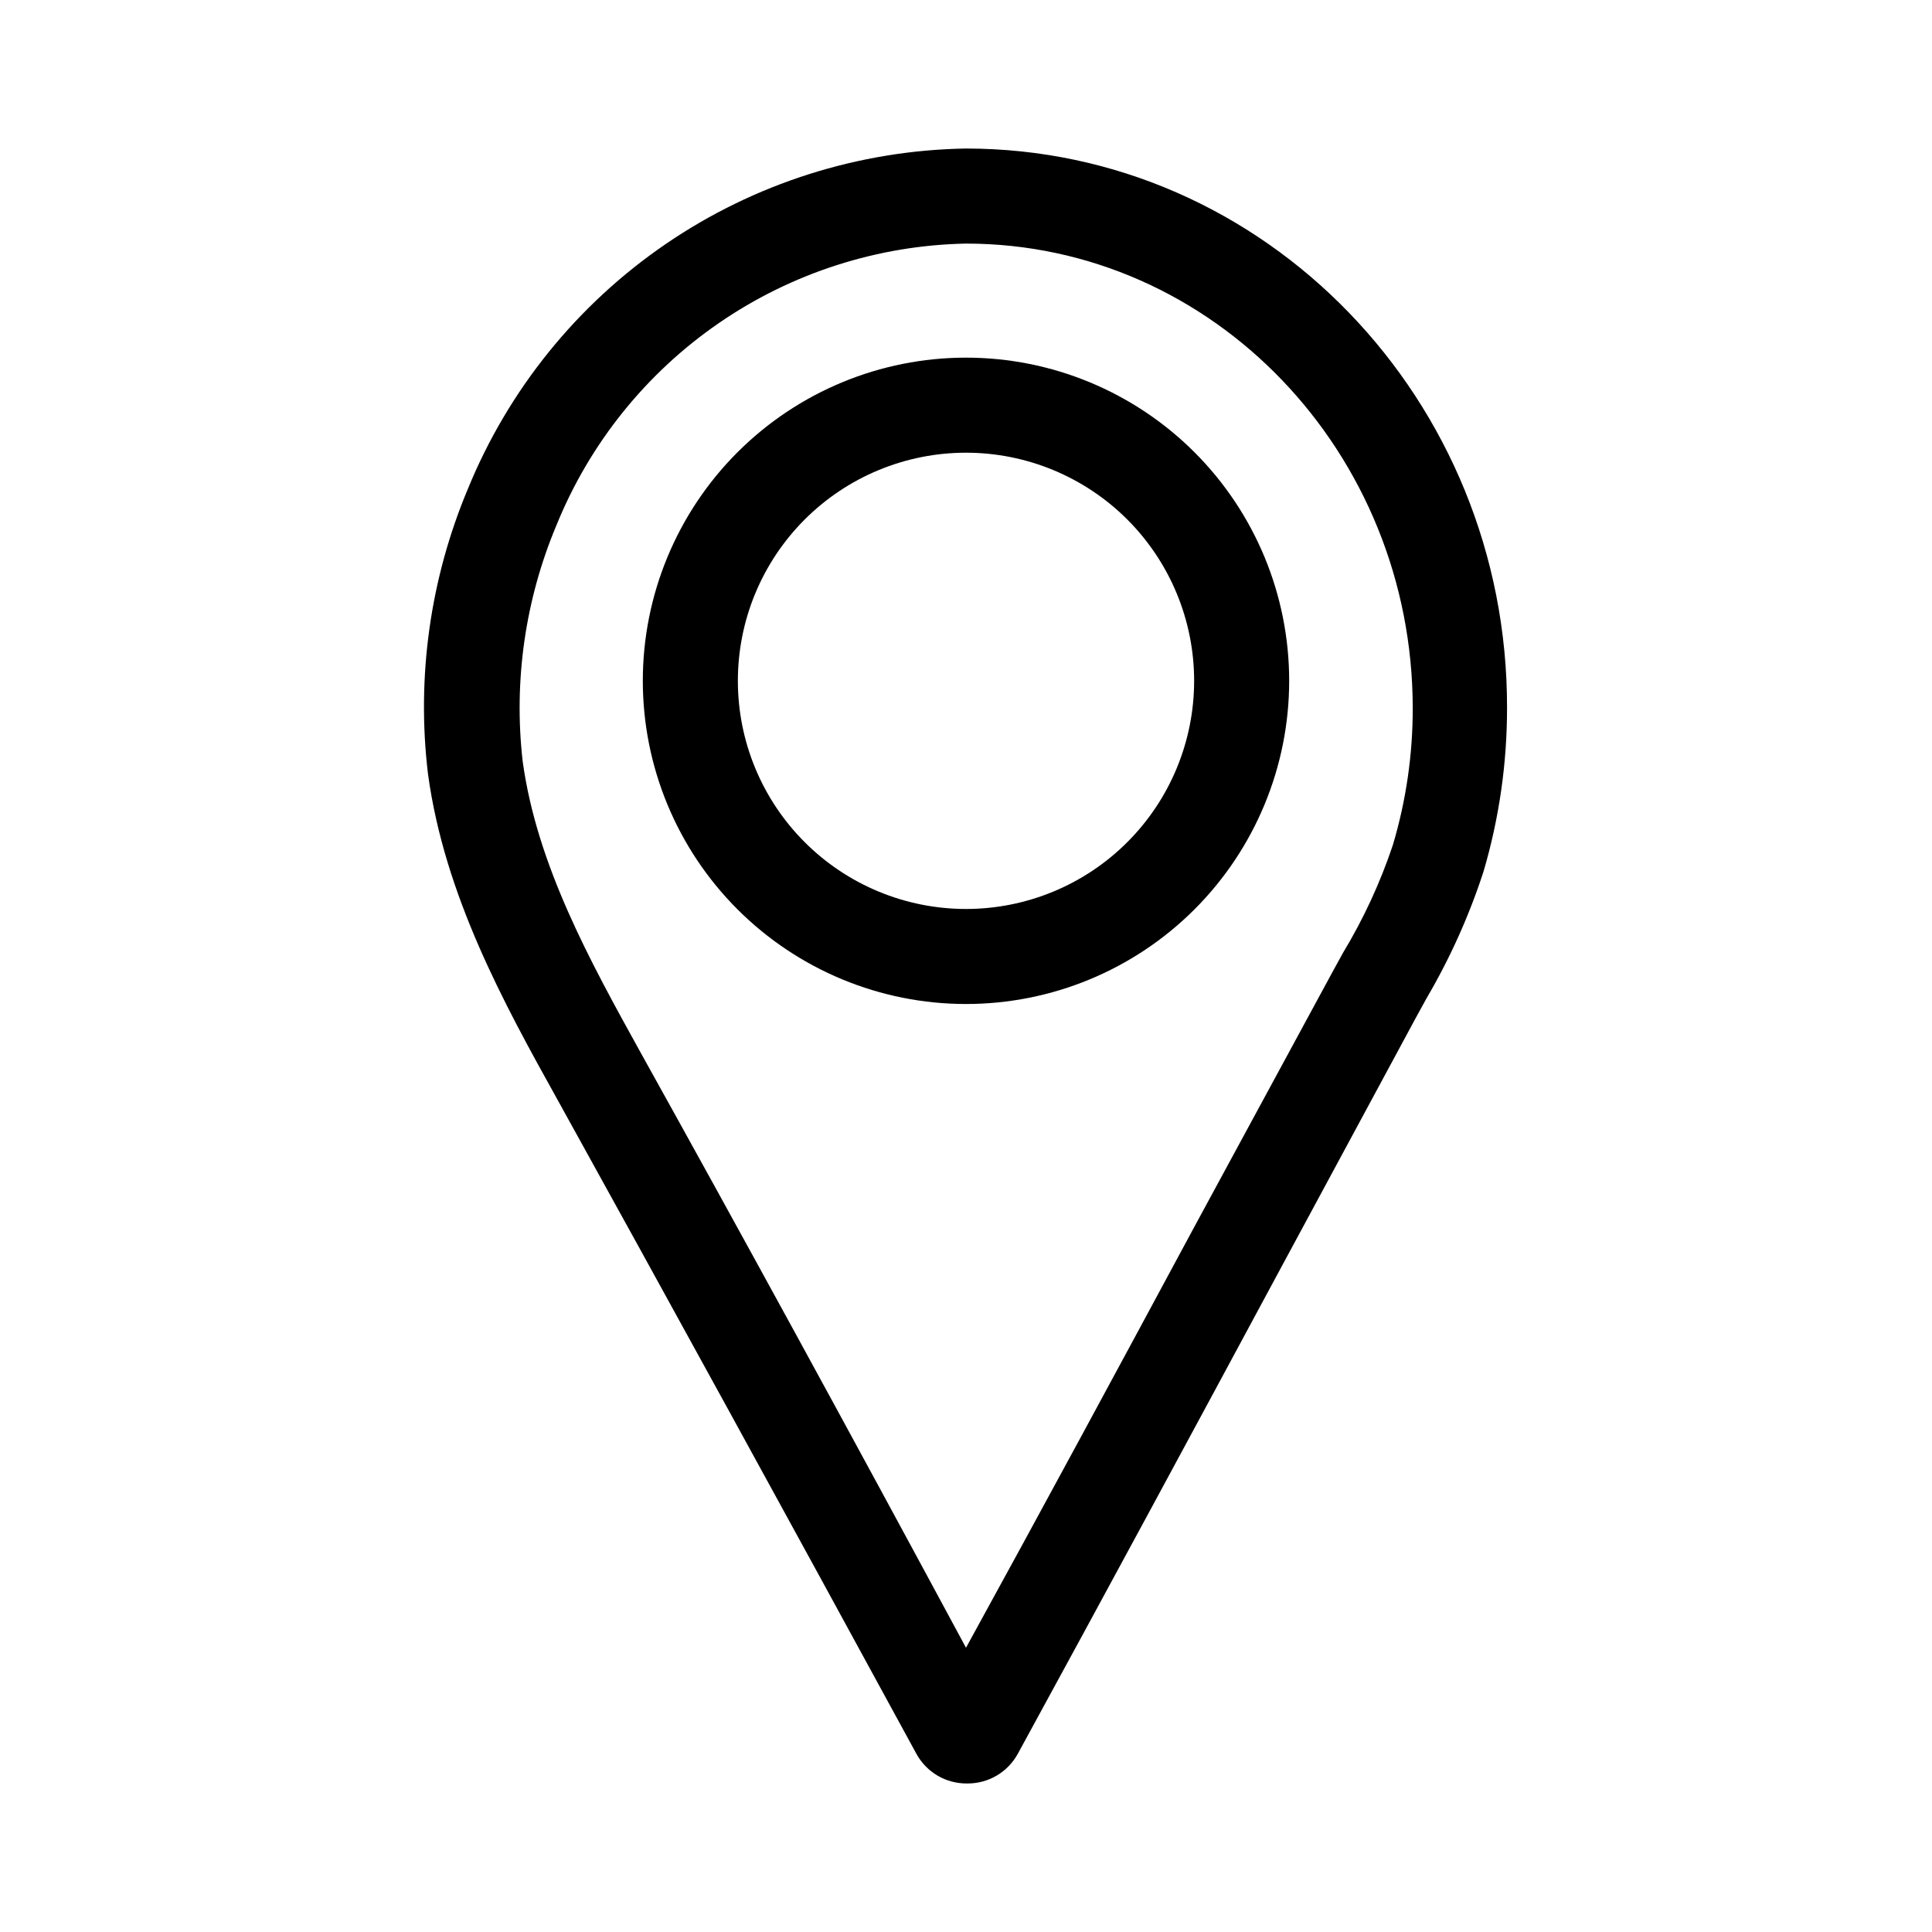
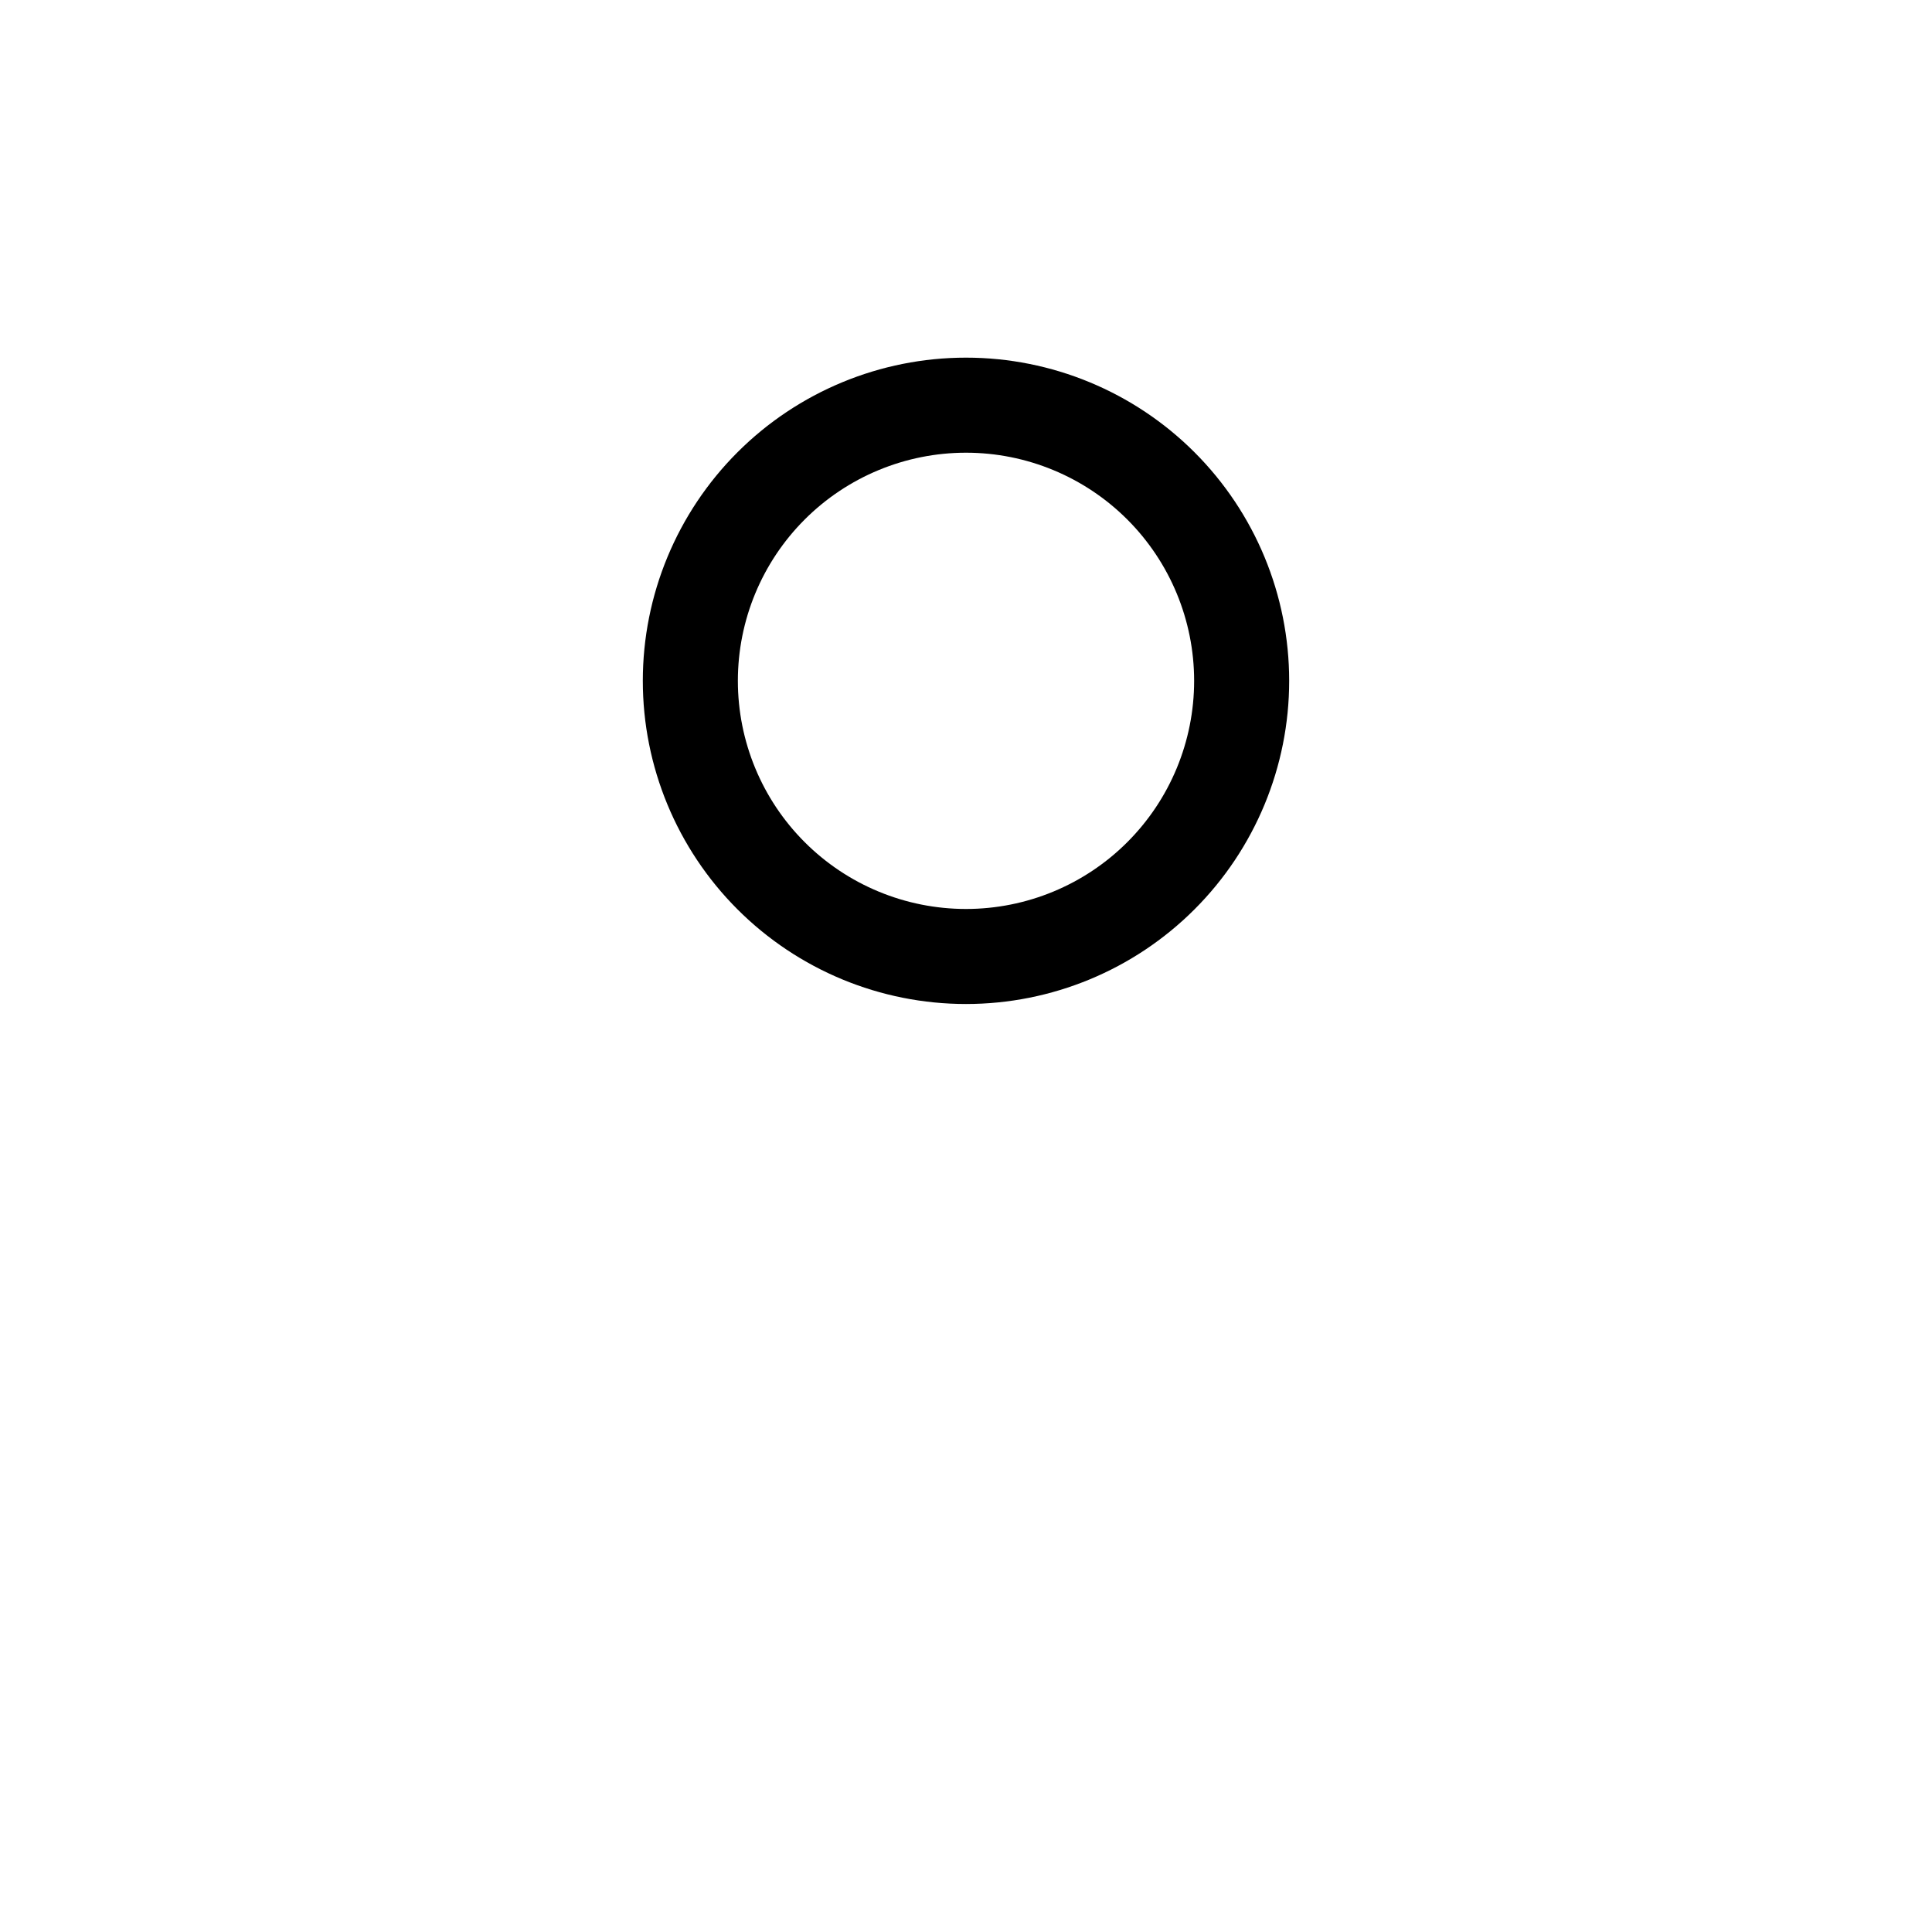
<svg xmlns="http://www.w3.org/2000/svg" fill="#000000" width="800px" height="800px" version="1.1" viewBox="144 144 512 512">
  <g>
-     <path d="m400 183.36c-28.414 0.461-56.07 9.25-79.535 25.281s-41.707 38.598-52.465 64.902c-10.016 23.848-13.66 49.891-10.578 75.57 4.383 32.195 20.152 60.859 34.258 86.203 28.719 51.891 59.852 108.62 95.121 173.36h-0.004c1.312 2.441 3.273 4.477 5.66 5.883 2.391 1.402 5.121 2.121 7.894 2.078 2.742 0.02 5.438-0.703 7.797-2.098 2.359-1.395 4.297-3.402 5.606-5.812 23.176-42.422 46.5-85.648 69.074-127.57l36.426-67.512 2.769-5.039-0.004 0.004c6.234-10.625 11.305-21.891 15.117-33.605 4.148-14.066 6.25-28.66 6.246-43.324 0.203-81.77-64.137-148.32-143.38-148.32zm113.15 184.5c-3.348 10.016-7.793 19.629-13.25 28.668l-2.769 5.039c-12.191 22.469-24.418 45.023-36.676 67.66-19.699 36.578-40.004 74.211-60.457 111.44-31.391-58.238-59.754-110.13-86.152-157.59-13.551-24.484-27.559-49.828-31.336-77.336-2.426-21.281 0.664-42.828 8.965-62.574 8.809-21.688 23.785-40.316 43.074-53.578 19.289-13.262 42.043-20.578 65.449-21.035 65.492 0 118.39 55.418 118.39 123.18 0.012 12.234-1.754 24.402-5.242 36.125z" />
    <path d="m400 238.78c-22.715 0-44.5 9.023-60.562 25.082-16.062 16.062-25.086 37.848-25.086 60.562 0 22.715 9.023 44.5 25.086 60.562s37.848 25.086 60.562 25.086 44.5-9.023 60.559-25.086c16.062-16.062 25.086-37.848 25.086-60.562 0-22.715-9.023-44.5-25.086-60.562-16.059-16.059-37.844-25.082-60.559-25.082zm0 146.11v-0.004c-16.035 0-31.414-6.367-42.75-17.707-11.34-11.336-17.707-26.715-17.707-42.75 0-16.031 6.367-31.41 17.707-42.75 11.336-11.336 26.715-17.707 42.75-17.707 16.031 0 31.41 6.371 42.75 17.707 11.336 11.34 17.707 26.719 17.707 42.75 0 16.035-6.371 31.414-17.707 42.75-11.34 11.34-26.719 17.707-42.75 17.707z" />
  </g>
</svg>